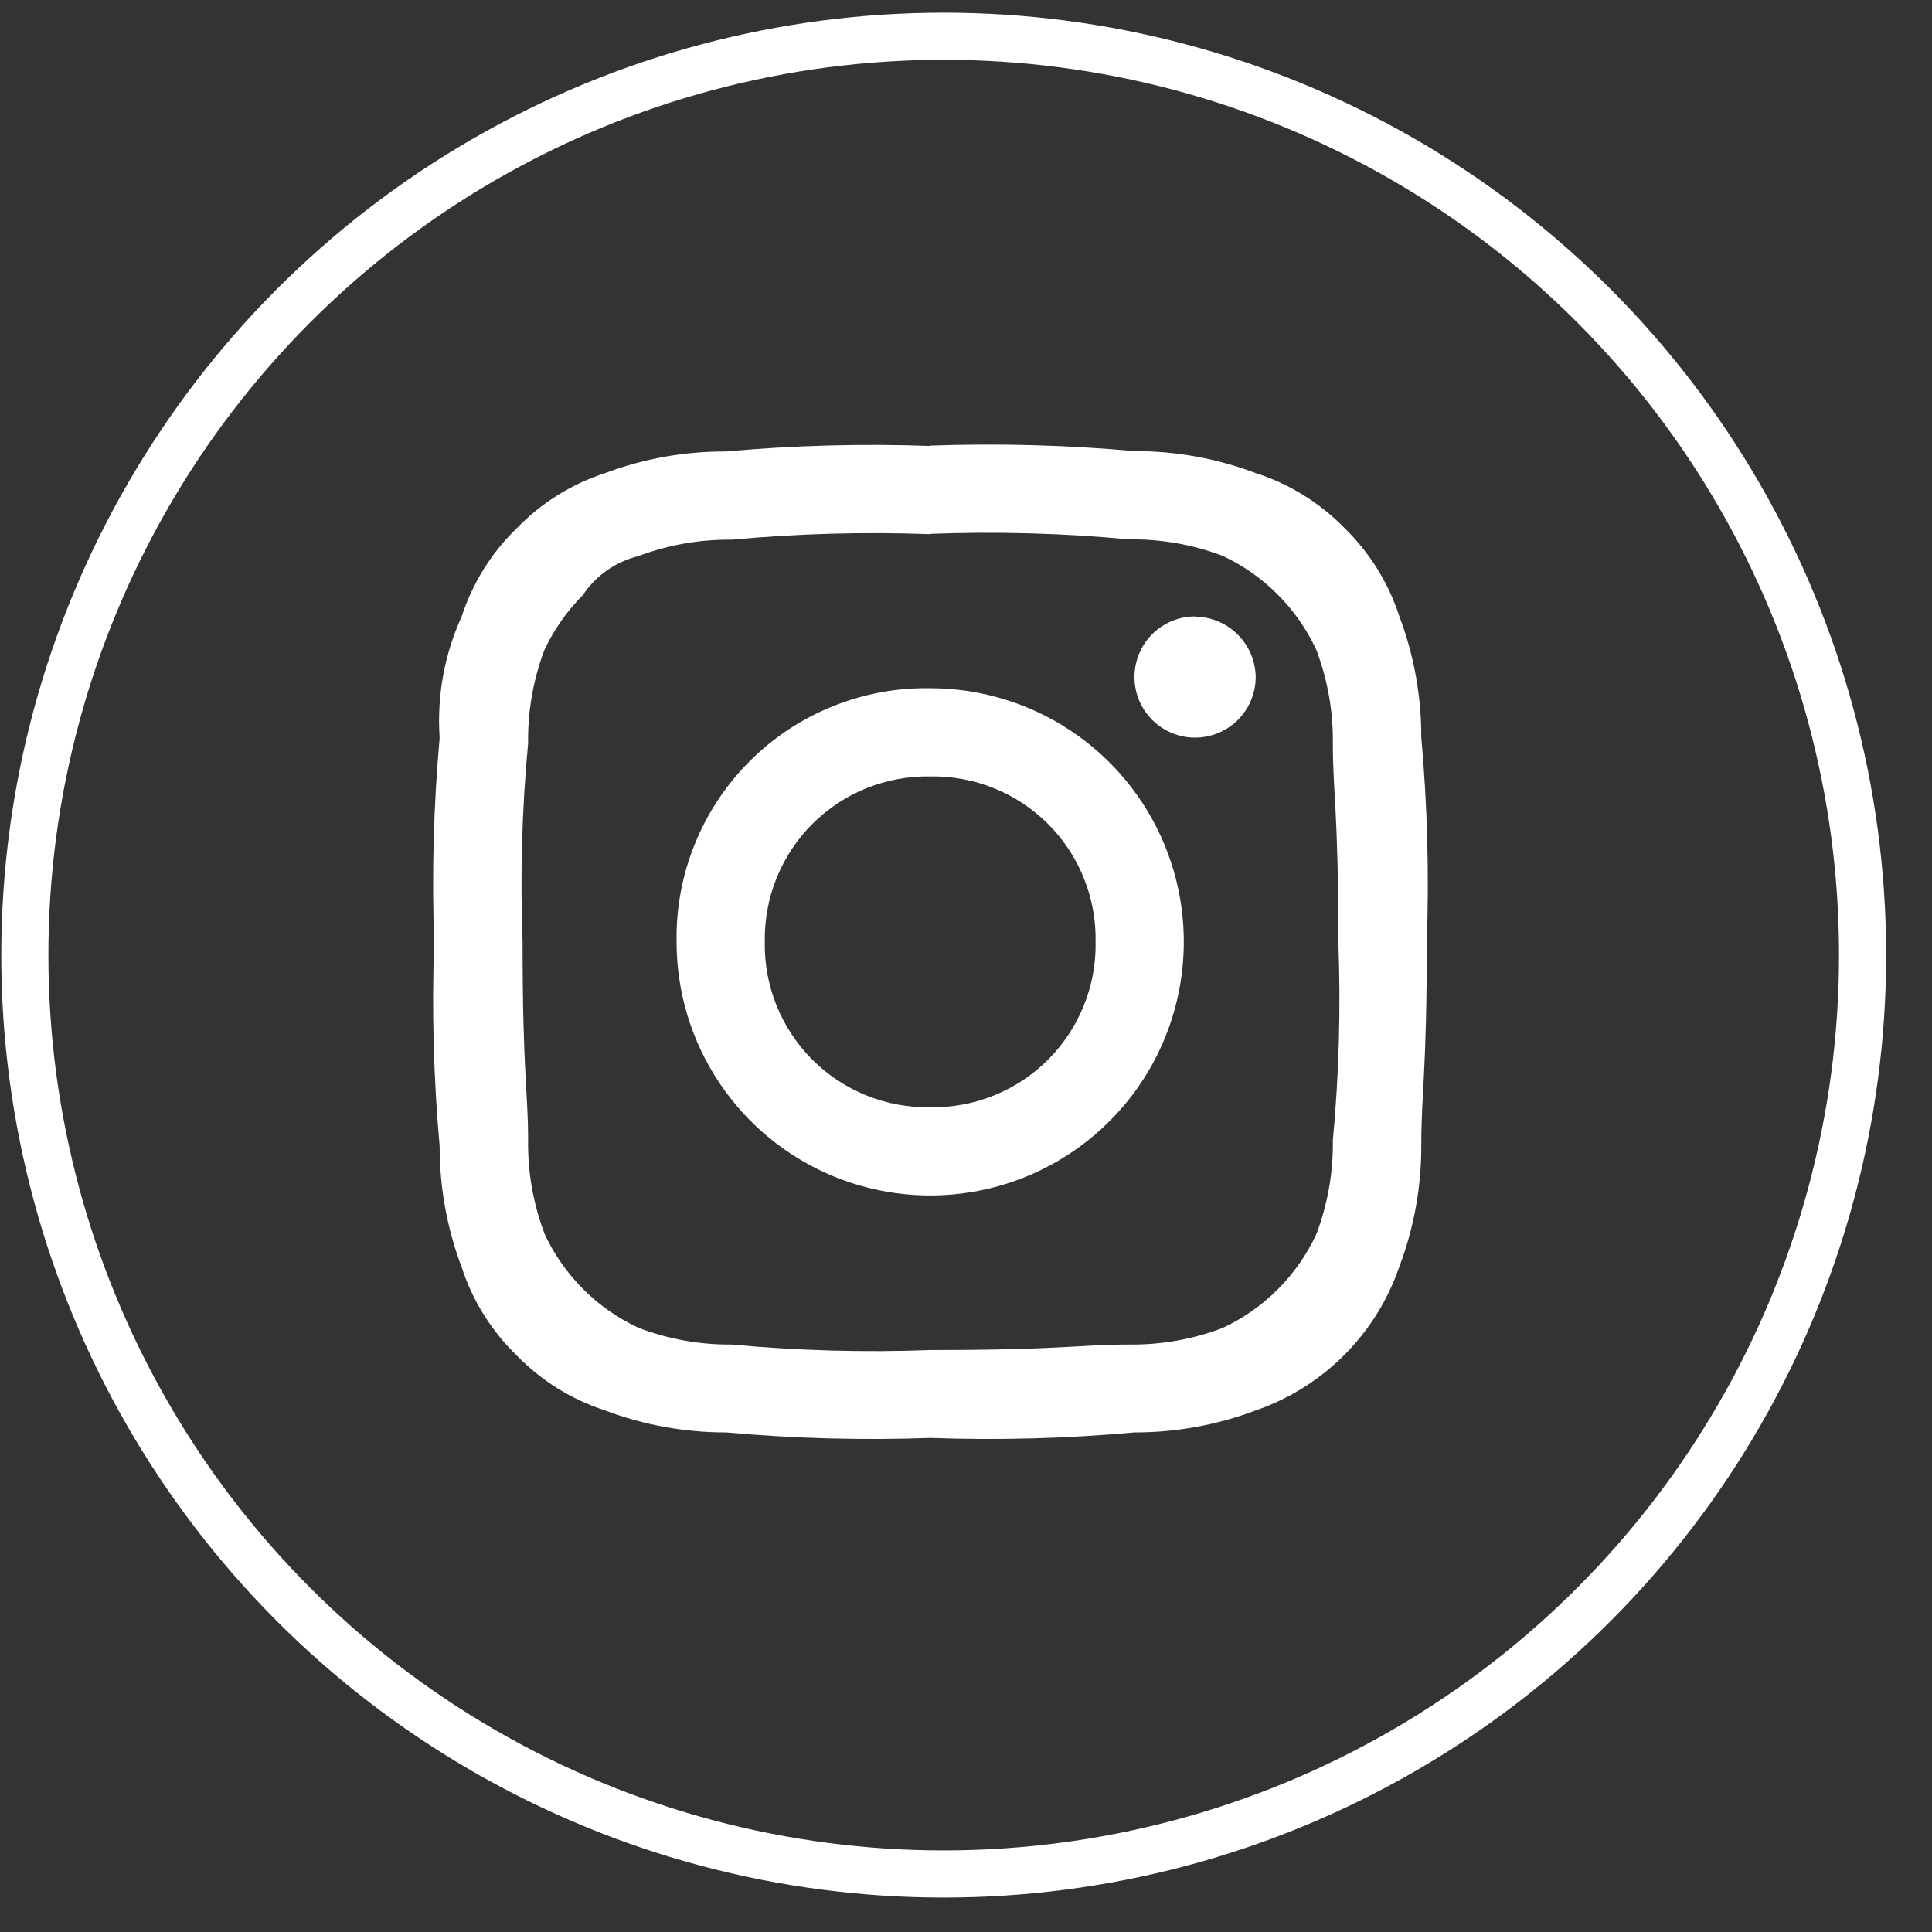
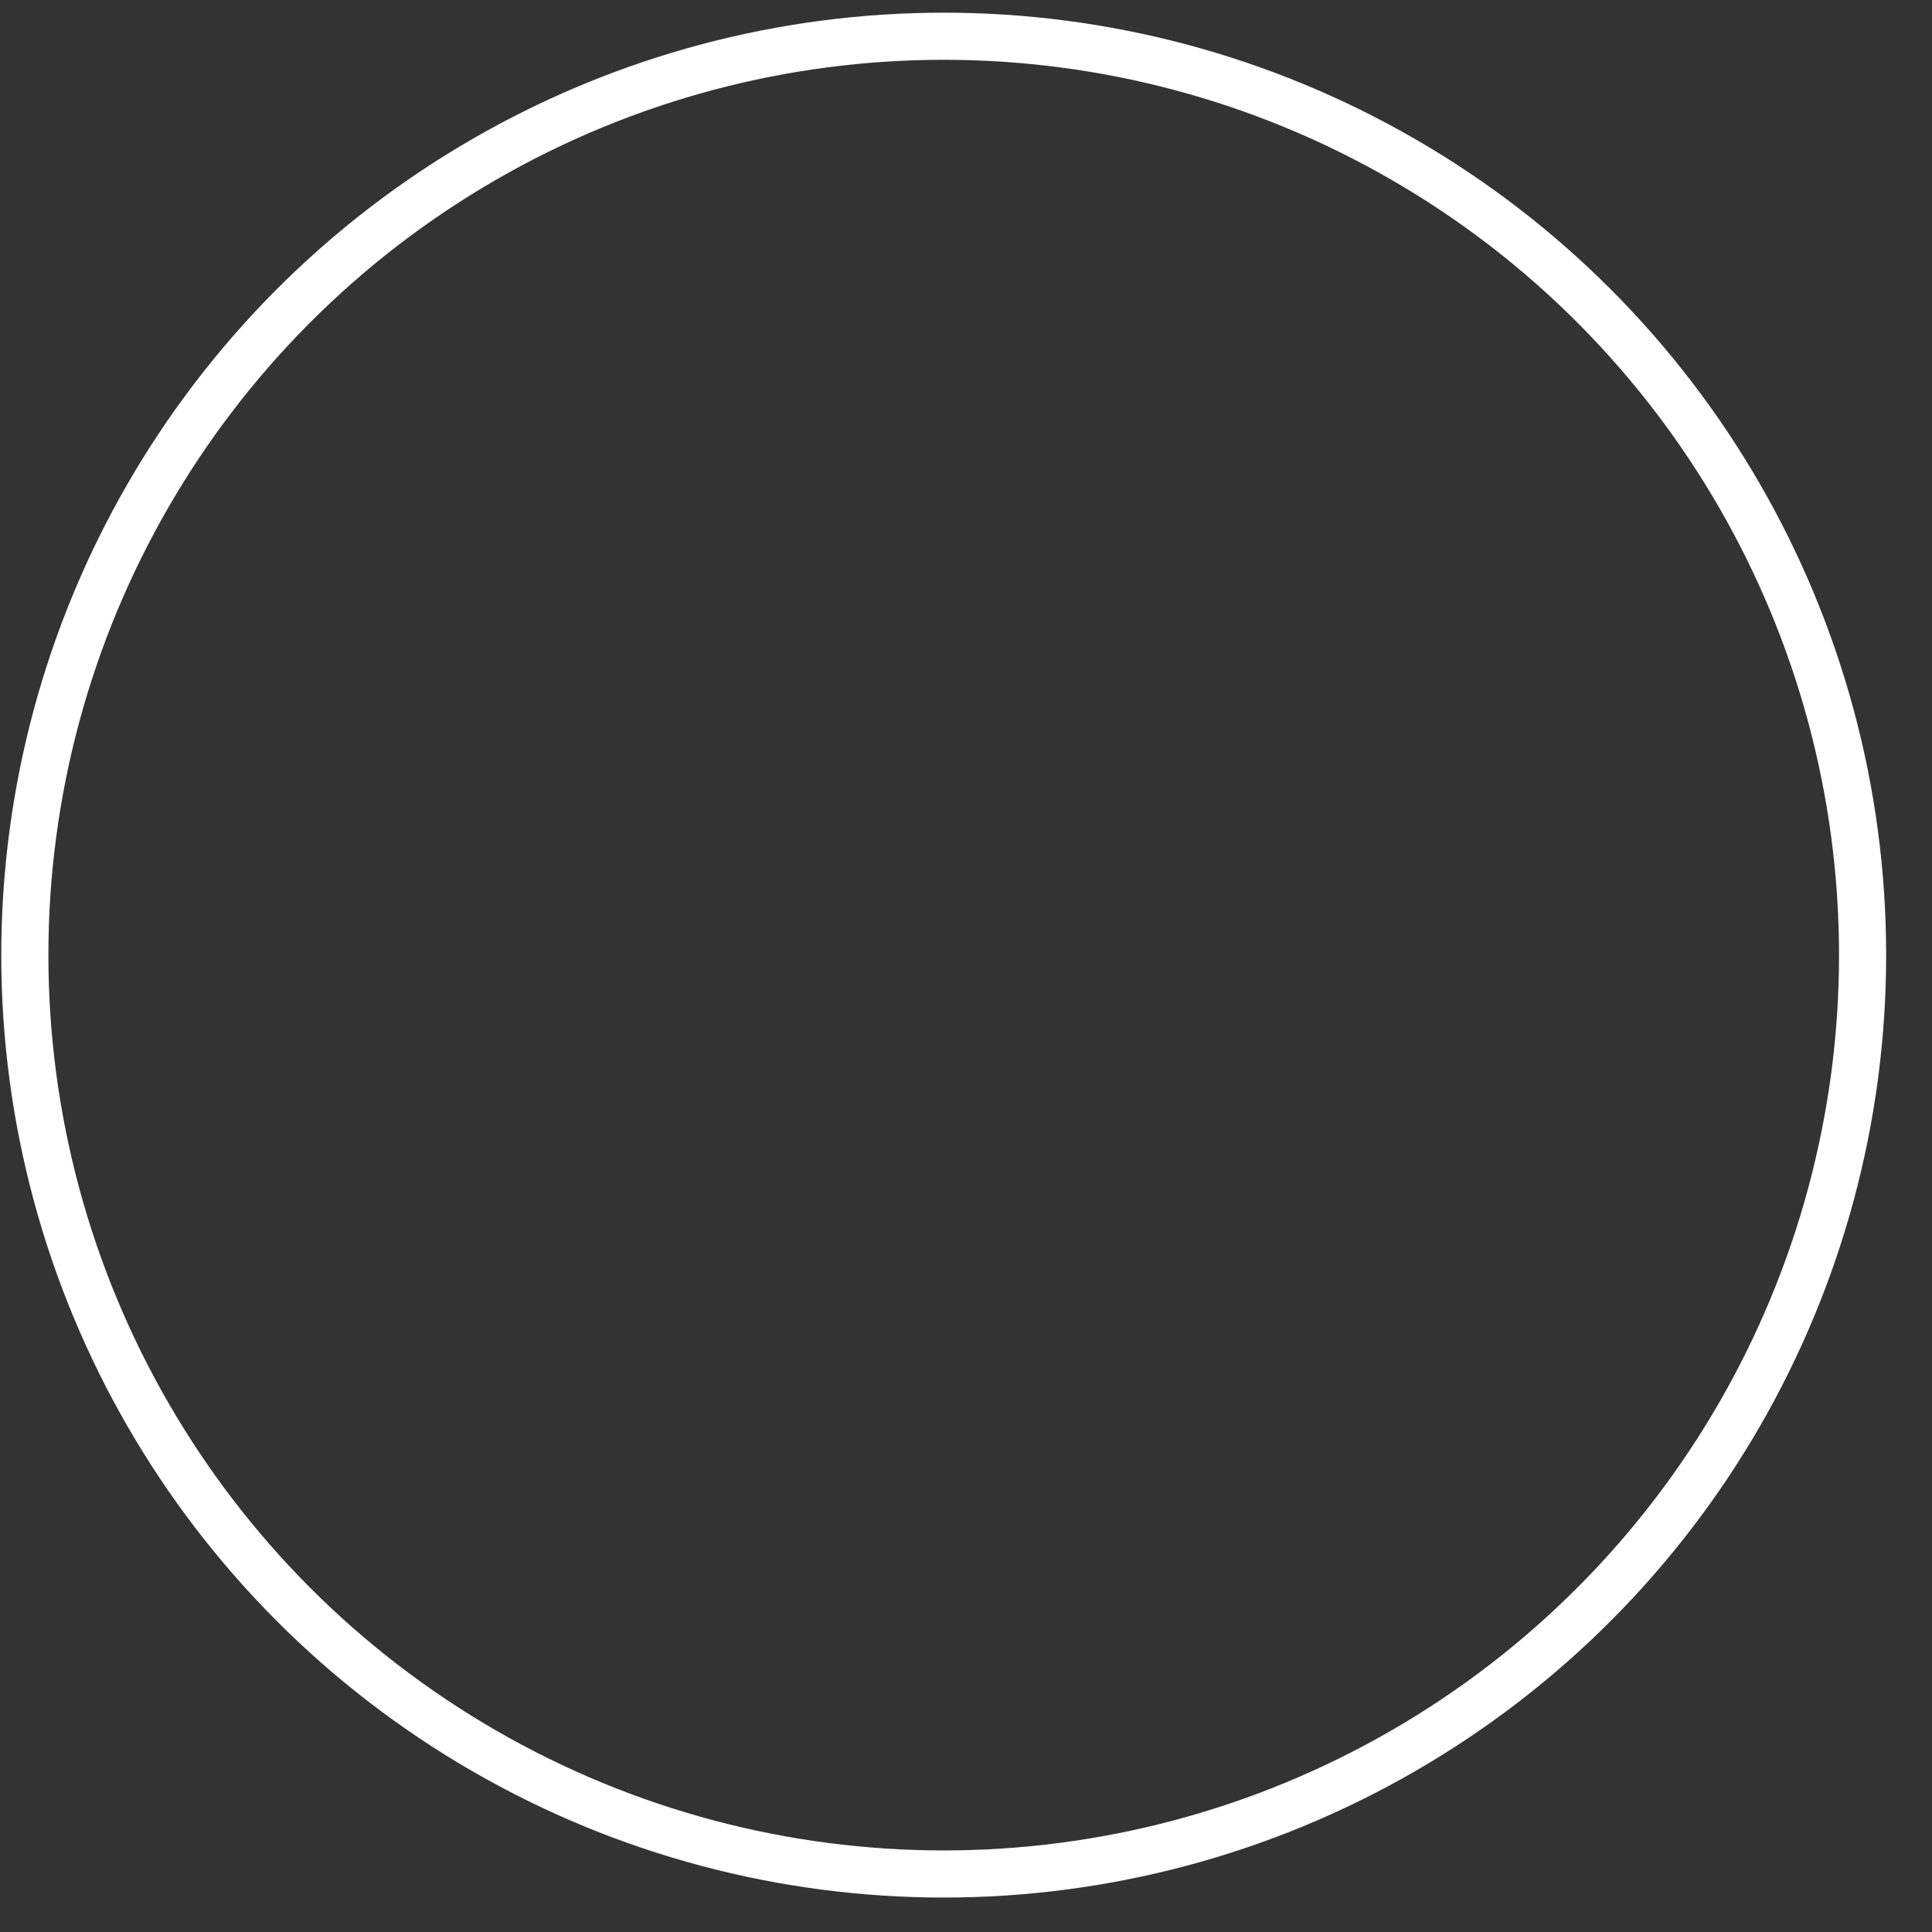
<svg xmlns="http://www.w3.org/2000/svg" width="41" height="41" viewBox="0 0 41 41" fill="none">
  <rect x="0" y="0" width="41" height="41" fill="#333333" stroke="none" />
-   <path fill-rule="evenodd" clip-rule="evenodd" d="M19.744 11.329C21.15 11.276 22.557 11.315 23.957 11.446C24.636 11.437 25.311 11.556 25.946 11.796C26.823 12.206 27.527 12.912 27.934 13.79C28.175 14.425 28.294 15.1 28.285 15.779C28.285 16.832 28.402 17.183 28.402 19.991C28.455 21.397 28.416 22.804 28.285 24.204C28.294 24.883 28.175 25.558 27.934 26.193C27.526 27.07 26.822 27.774 25.945 28.182C25.31 28.423 24.635 28.542 23.956 28.533C22.903 28.533 22.552 28.65 19.744 28.65C18.338 28.703 16.931 28.664 15.531 28.533C14.853 28.54 14.18 28.419 13.547 28.177C12.671 27.769 11.966 27.065 11.558 26.188C11.317 25.553 11.198 24.878 11.207 24.199C11.207 23.146 11.09 22.795 11.09 19.986C11.037 18.581 11.076 17.174 11.207 15.774C11.198 15.097 11.315 14.424 11.554 13.79C11.758 13.357 12.035 12.963 12.373 12.623C12.646 12.215 13.062 11.923 13.539 11.804C14.175 11.564 14.849 11.445 15.529 11.453C16.929 11.323 18.336 11.284 19.741 11.336L19.744 11.329ZM19.741 9.464C18.296 9.412 16.848 9.451 15.408 9.581C14.531 9.577 13.662 9.732 12.841 10.04C12.131 10.271 11.488 10.671 10.969 11.207C10.431 11.727 10.028 12.372 9.797 13.084C9.43 13.89 9.27 14.775 9.33 15.658C9.201 17.099 9.162 18.546 9.214 19.991C9.162 21.437 9.201 22.884 9.33 24.325C9.329 25.201 9.487 26.071 9.797 26.891C10.027 27.601 10.428 28.243 10.964 28.763C11.483 29.299 12.126 29.699 12.836 29.93C13.659 30.241 14.531 30.4 15.41 30.398C16.851 30.528 18.298 30.567 19.744 30.515C21.189 30.567 22.636 30.528 24.077 30.398C24.956 30.4 25.829 30.241 26.651 29.93C27.356 29.687 27.996 29.287 28.523 28.76C29.051 28.233 29.451 27.592 29.694 26.887C30.005 26.065 30.164 25.193 30.162 24.313C30.162 23.146 30.279 22.792 30.279 19.98C30.33 18.534 30.291 17.087 30.162 15.646C30.164 14.767 30.005 13.895 29.694 13.072C29.463 12.363 29.062 11.72 28.527 11.2C28.004 10.666 27.359 10.268 26.648 10.04C25.825 9.729 24.953 9.571 24.074 9.573C22.633 9.444 21.186 9.405 19.74 9.457L19.741 9.464ZM19.74 14.605C19.03 14.593 18.325 14.724 17.667 14.991C17.008 15.257 16.41 15.653 15.908 16.155C15.406 16.657 15.01 17.255 14.744 17.914C14.477 18.572 14.346 19.277 14.358 19.987C14.358 21.052 14.673 22.093 15.265 22.978C15.856 23.863 16.697 24.553 17.68 24.96C18.664 25.367 19.746 25.474 20.79 25.266C21.834 25.059 22.794 24.546 23.546 23.793C24.299 23.041 24.812 22.081 25.019 21.037C25.227 19.993 25.12 18.911 24.713 17.927C24.306 16.944 23.616 16.103 22.731 15.512C21.846 14.921 20.805 14.605 19.74 14.605ZM19.74 23.497C19.277 23.506 18.817 23.421 18.387 23.247C17.957 23.074 17.567 22.816 17.239 22.488C16.912 22.16 16.654 21.77 16.48 21.34C16.307 20.911 16.222 20.451 16.23 19.987C16.222 19.524 16.307 19.064 16.48 18.634C16.654 18.204 16.912 17.814 17.239 17.486C17.567 17.159 17.957 16.901 18.387 16.727C18.817 16.554 19.277 16.469 19.74 16.477C20.203 16.469 20.664 16.554 21.093 16.727C21.523 16.901 21.913 17.159 22.241 17.486C22.569 17.814 22.827 18.204 23 18.634C23.174 19.064 23.259 19.524 23.25 19.987C23.259 20.451 23.174 20.911 23 21.34C22.827 21.77 22.569 22.16 22.241 22.488C21.913 22.816 21.523 23.074 21.093 23.247C20.664 23.421 20.203 23.506 19.74 23.497ZM25.357 13.081C25.103 13.082 24.855 13.158 24.644 13.299C24.433 13.441 24.269 13.642 24.172 13.877C24.075 14.111 24.05 14.37 24.099 14.619C24.149 14.868 24.271 15.097 24.451 15.277C24.63 15.456 24.859 15.579 25.108 15.629C25.357 15.679 25.615 15.654 25.85 15.557C26.085 15.461 26.287 15.297 26.428 15.086C26.57 14.875 26.647 14.627 26.648 14.373C26.645 14.033 26.508 13.707 26.267 13.467C26.027 13.226 25.701 13.089 25.361 13.086" fill="white" />
  <circle cx="20.027" cy="20.269" r="19.5" stroke="white" />
</svg>